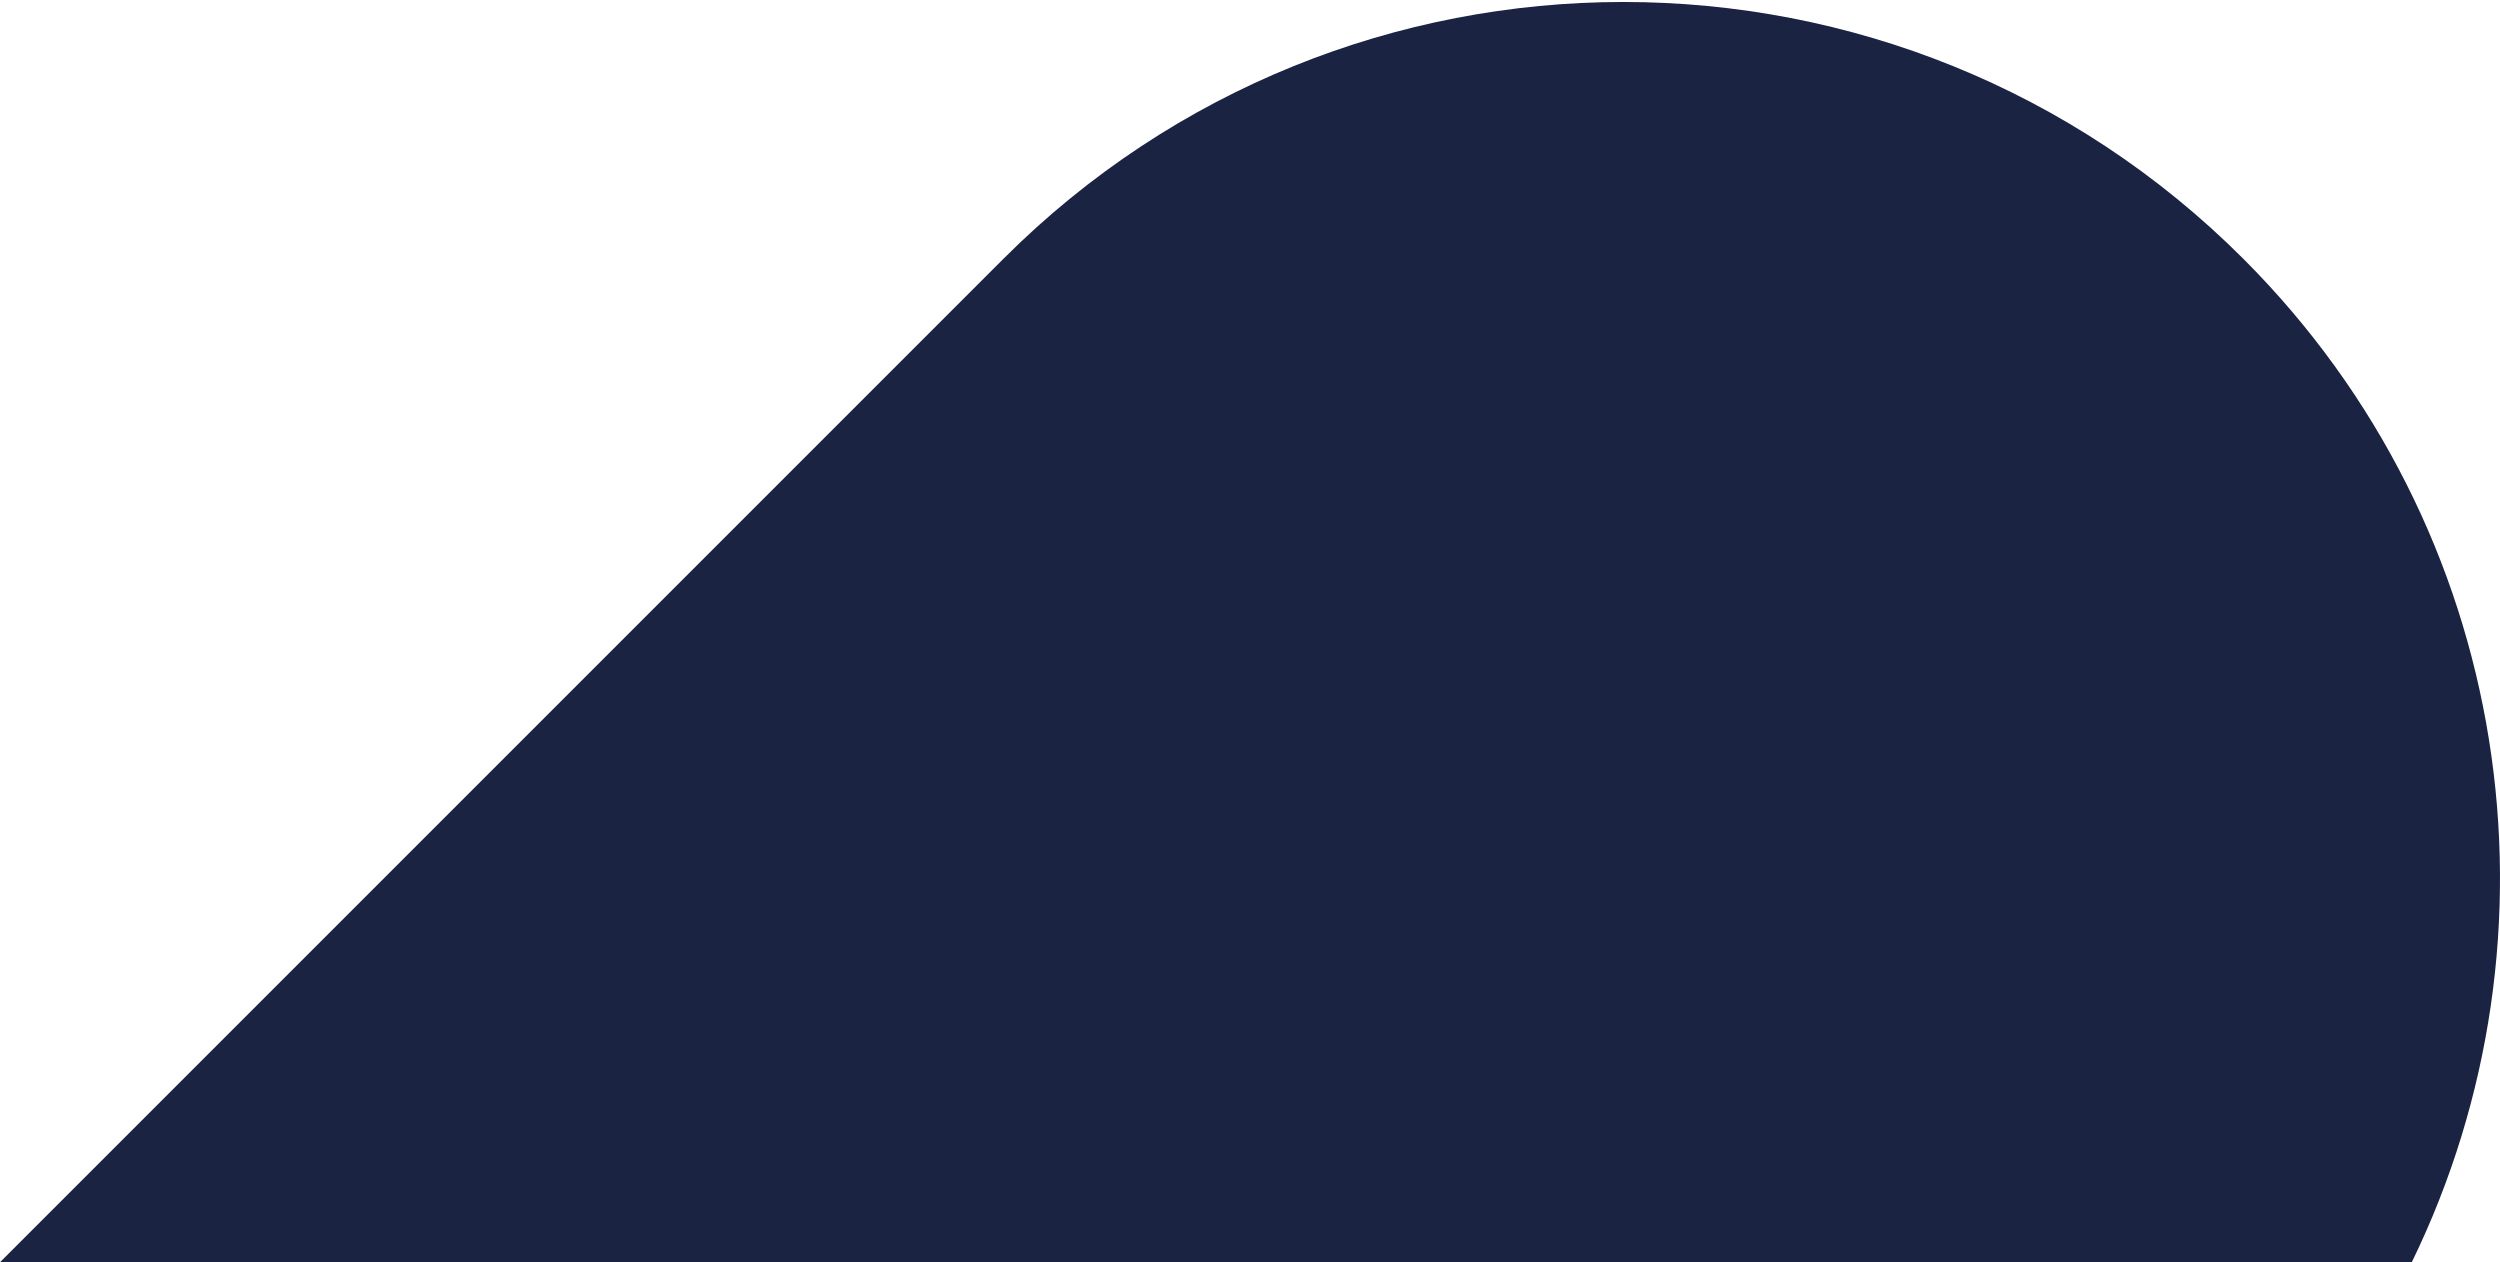
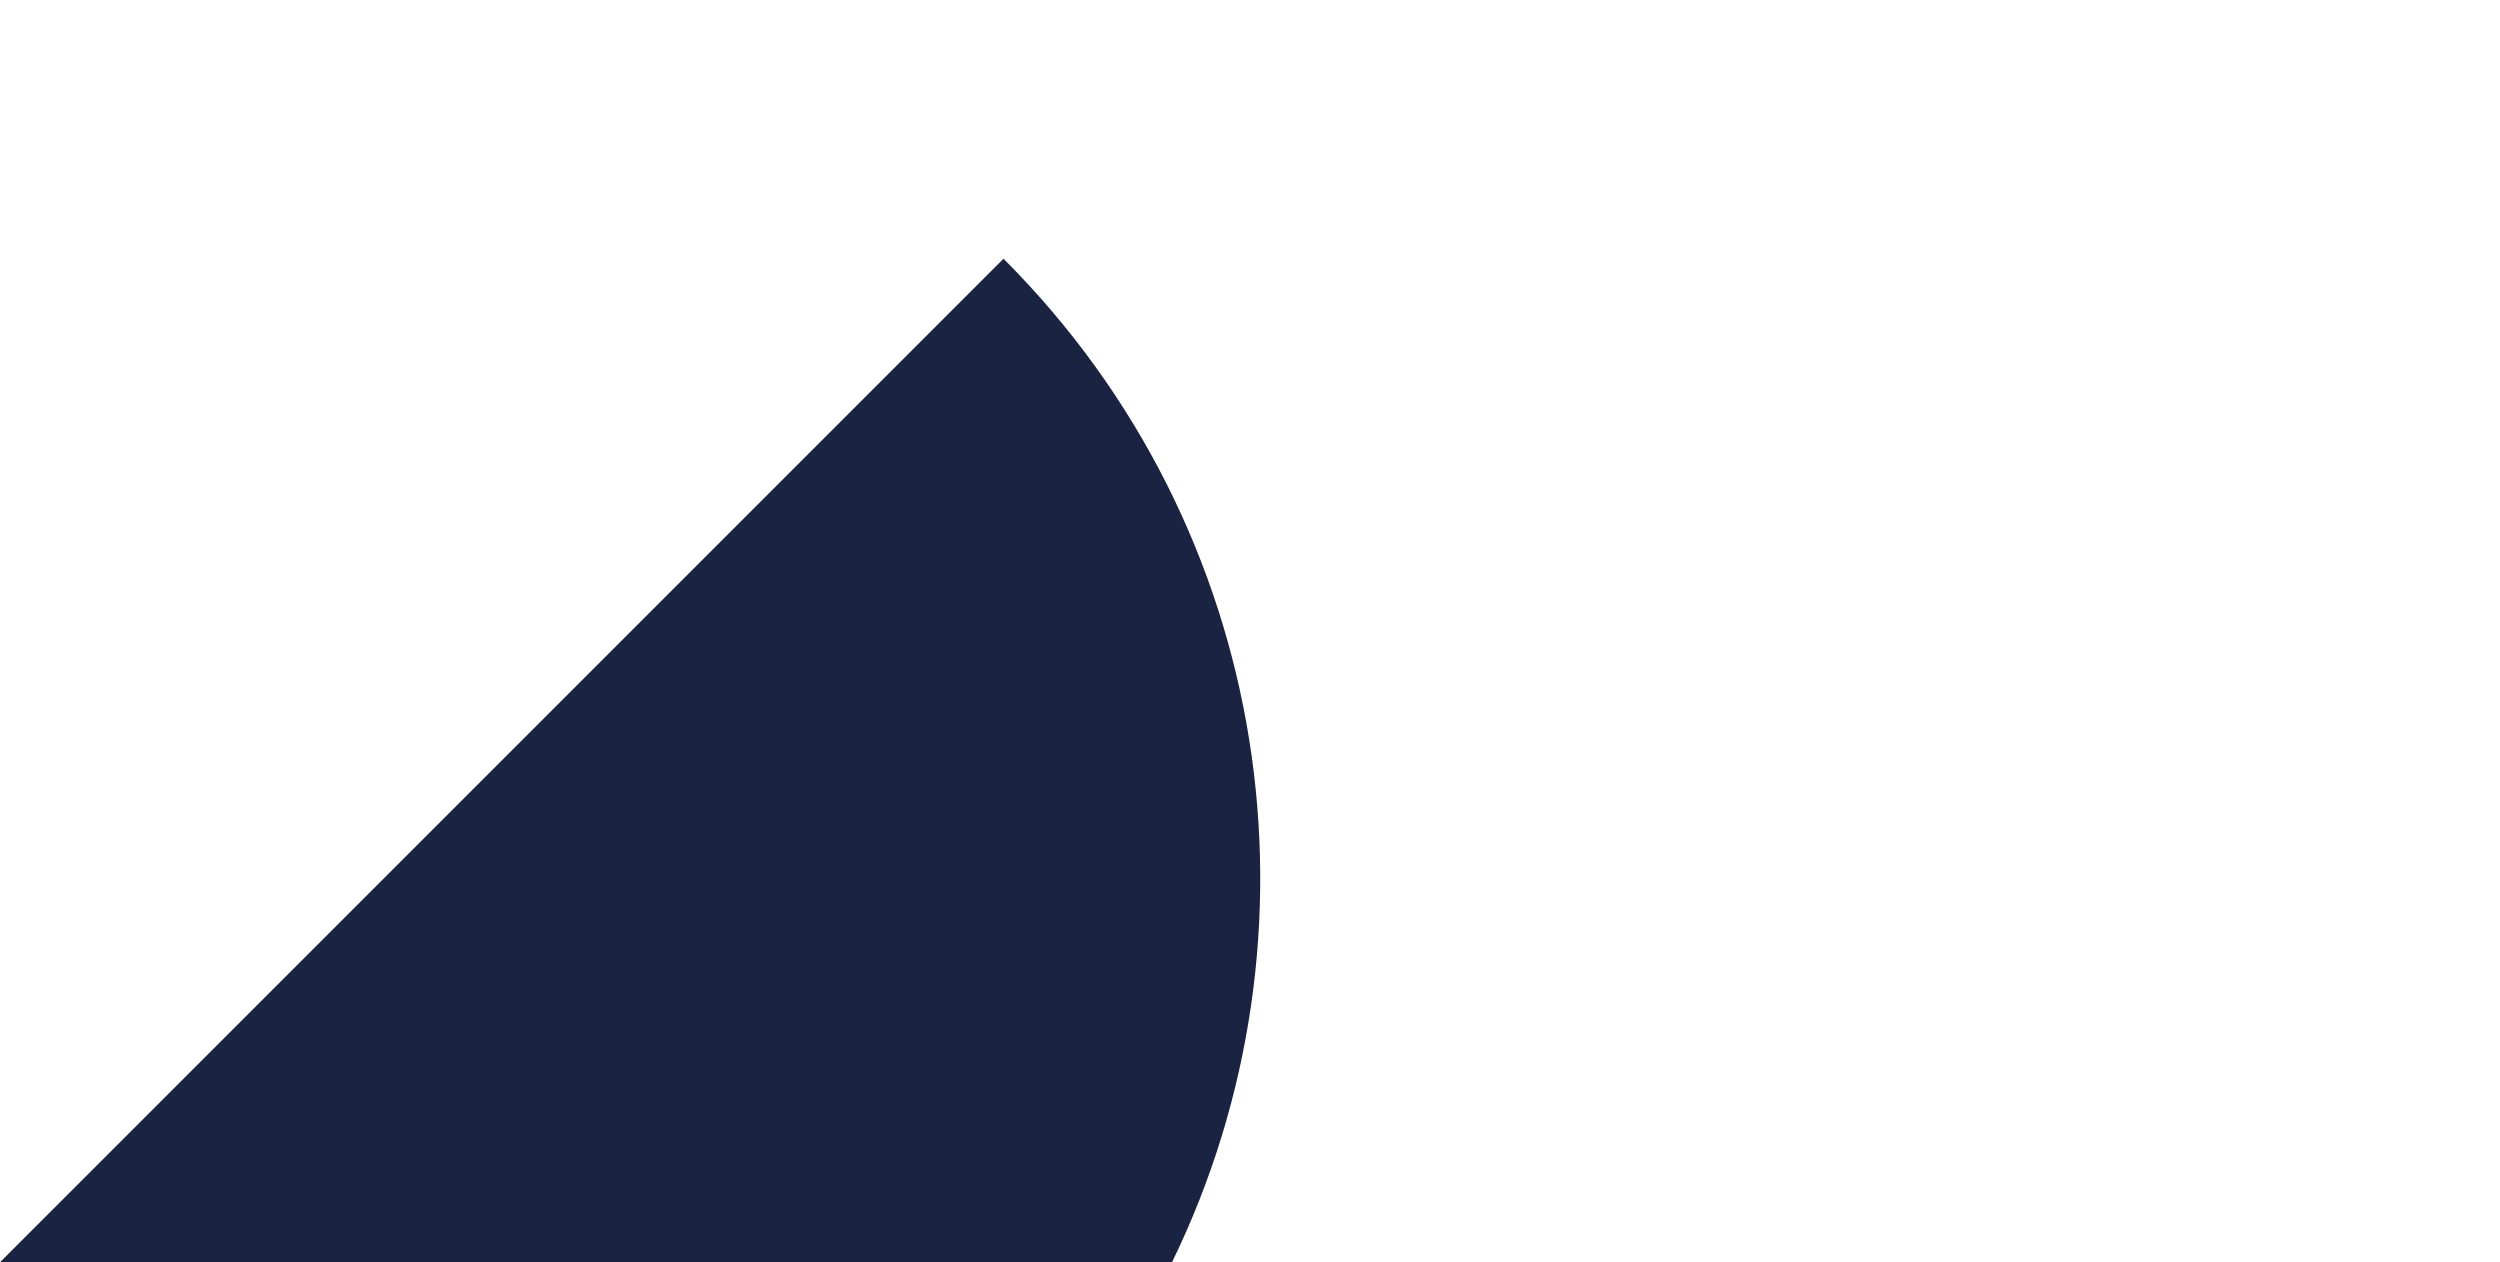
<svg xmlns="http://www.w3.org/2000/svg" version="1.1" id="Layer_1" x="0px" y="0px" viewBox="0 0 756.6 382" enable-background="new 0 0 756.6 382" xml:space="preserve">
-   <path fill="#1A2342" d="M696.2,382H0L303.7,78.3c103.6-103.6,271.6-103.6,375.2,0c82.1,82.1,99.2,204.8,51,303.7L696.2,382z" />
+   <path fill="#1A2342" d="M696.2,382H0L303.7,78.3c82.1,82.1,99.2,204.8,51,303.7L696.2,382z" />
</svg>